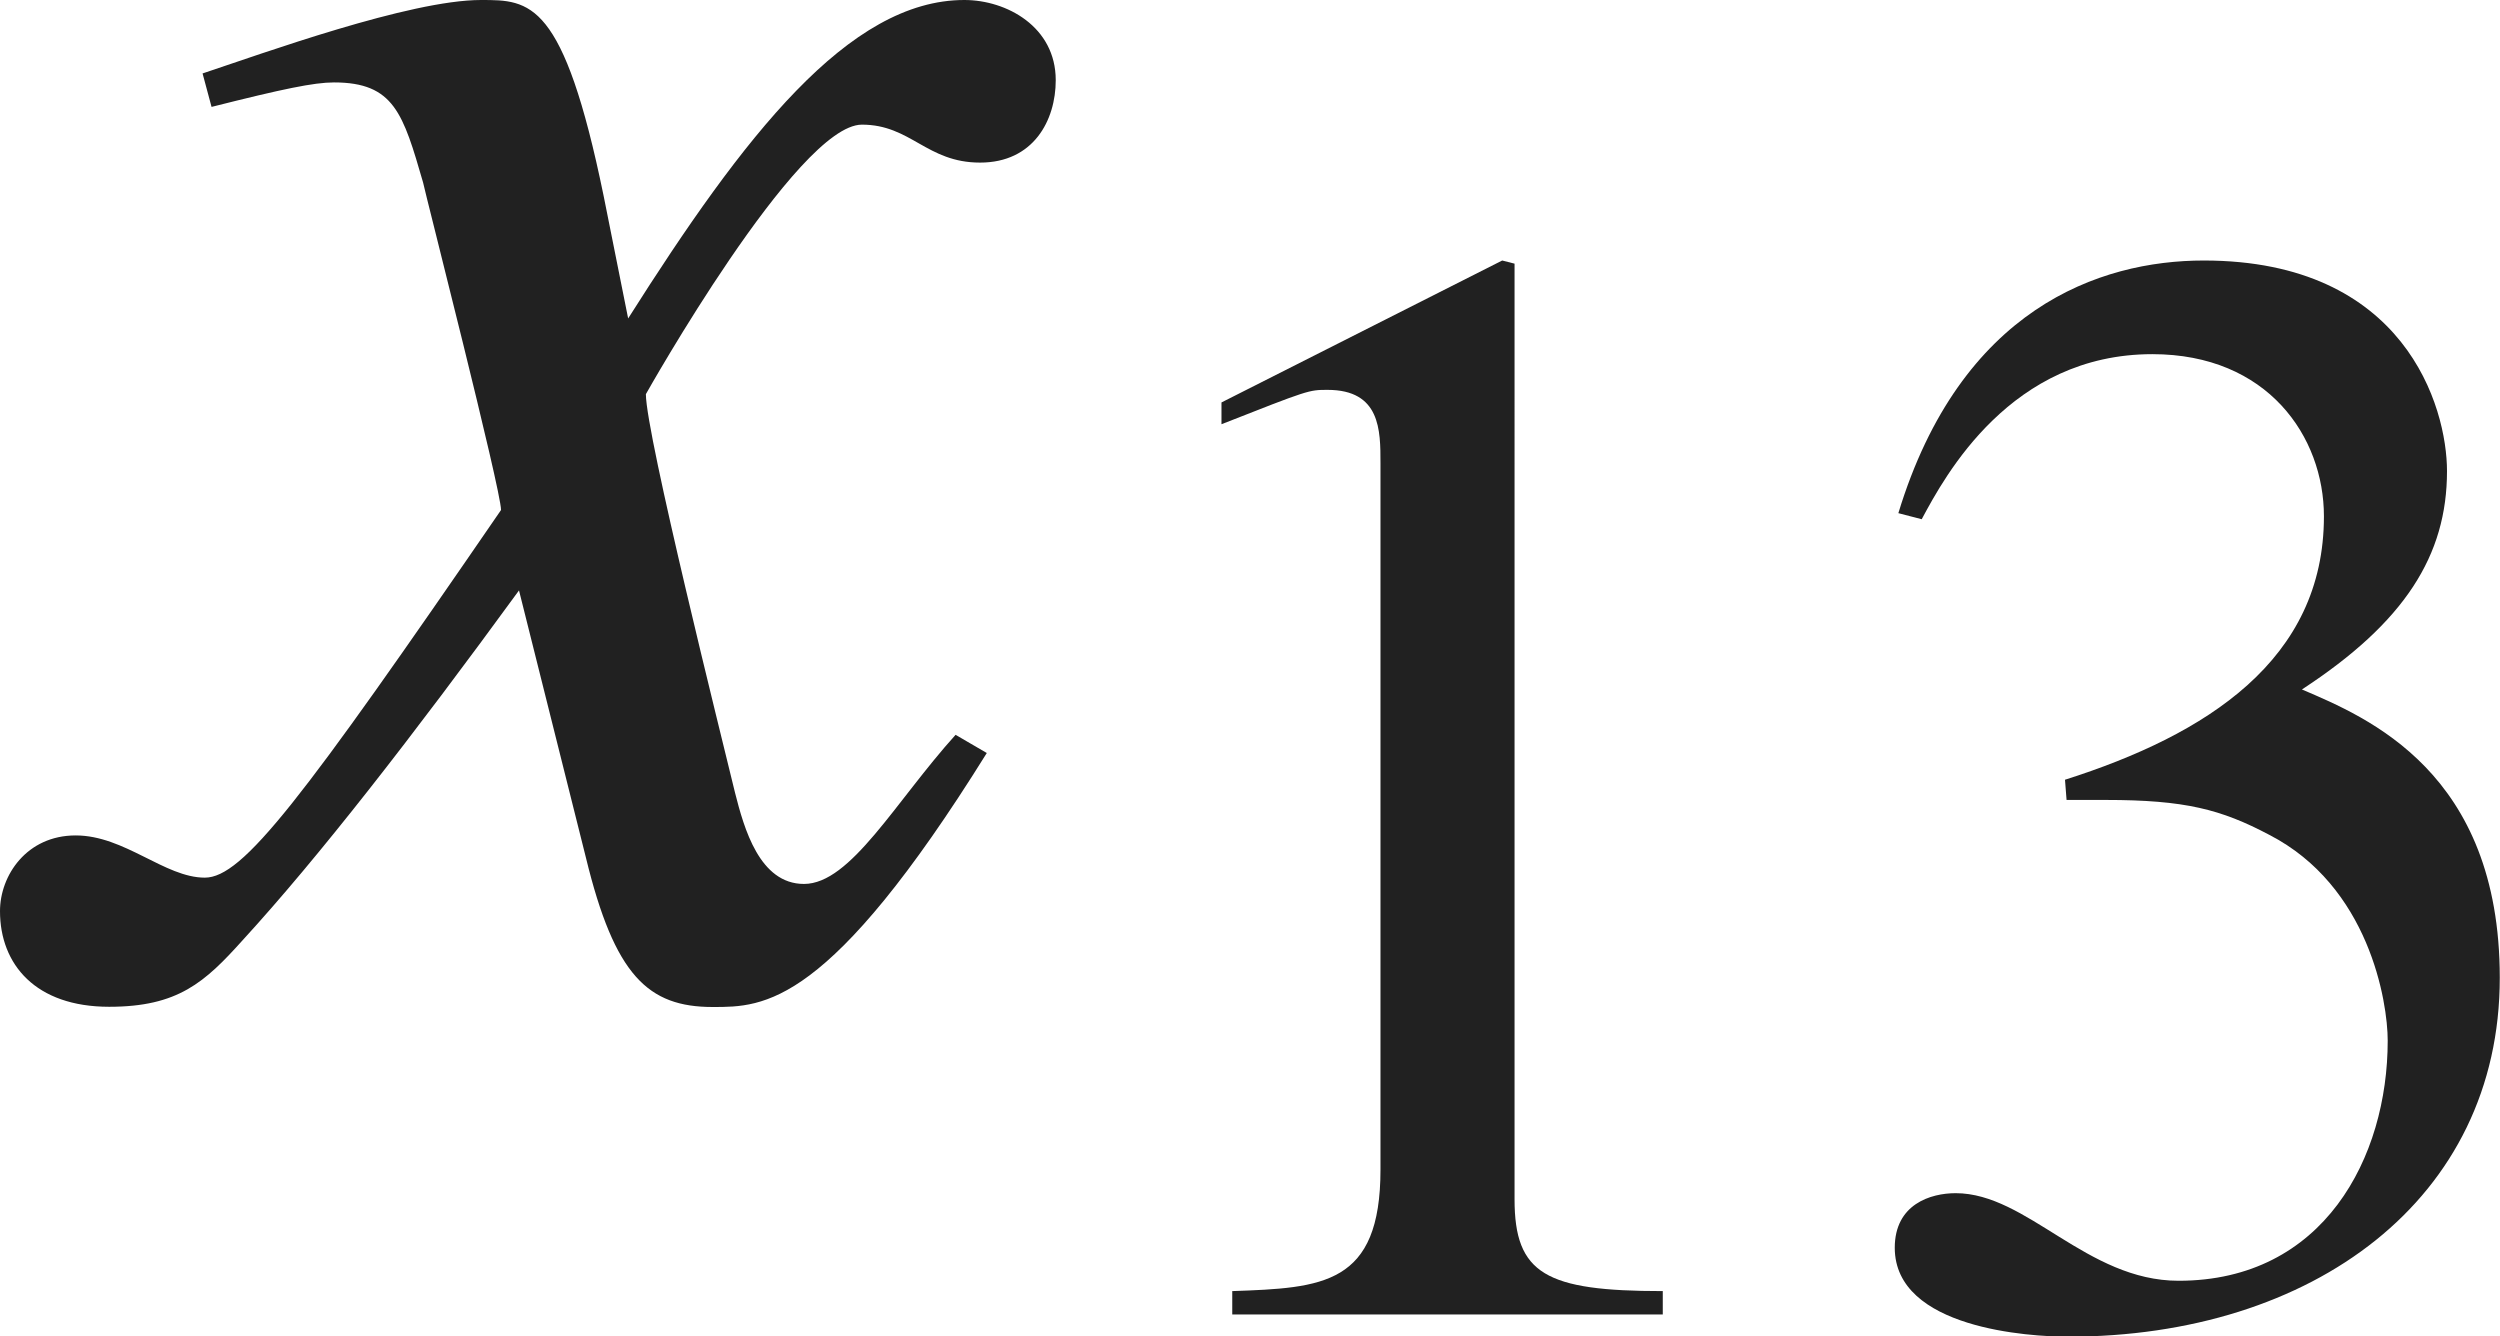
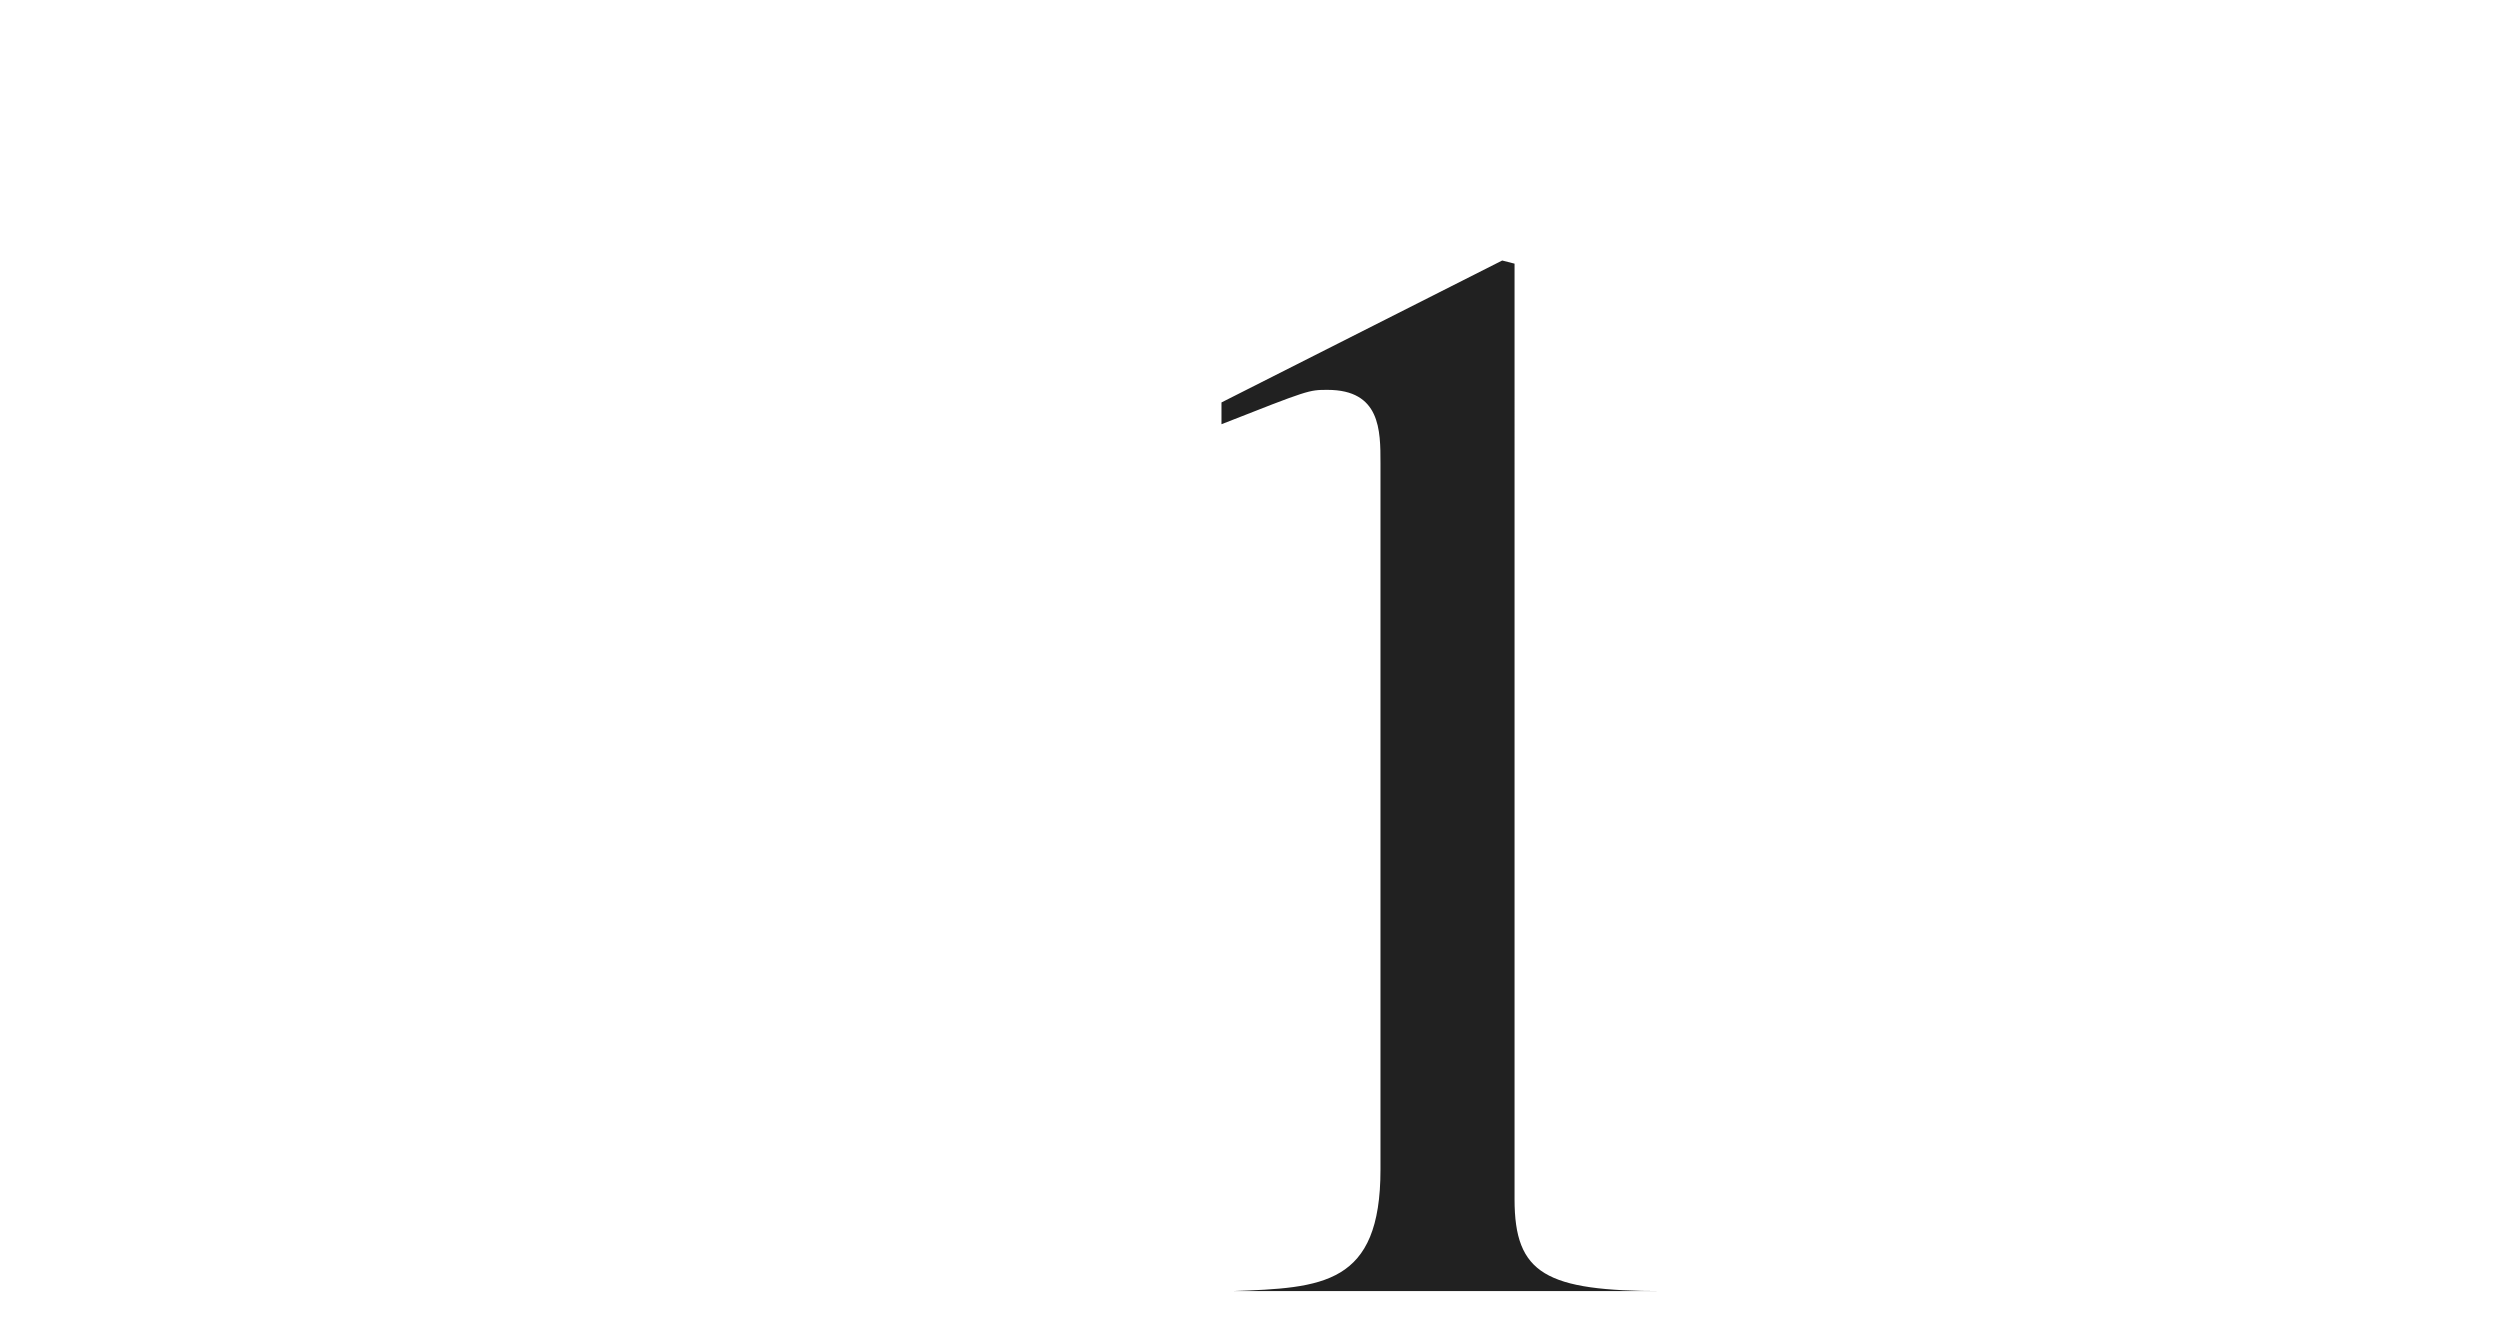
<svg xmlns="http://www.w3.org/2000/svg" version="1.1" id="レイヤー_1" x="0px" y="0px" viewBox="0 0 11.132 5.951" style="enable-background:new 0 0 11.132 5.951;" xml:space="preserve" preserveAspectRatio="xMinYMin meet">
  <g>
-     <path style="fill:#212121;" d="M4.394,3.353c-0.704,1.131-0.992,1.131-1.22,1.131c-0.288,0-0.437-0.139-0.565-0.665L2.311,2.629   C1.834,3.283,1.418,3.818,1.081,4.186C0.912,4.374,0.793,4.483,0.486,4.483C0.159,4.483,0,4.295,0,4.057   C0,3.898,0.119,3.72,0.337,3.72s0.397,0.188,0.575,0.188c0.169,0,0.427-0.338,1.319-1.637c0-0.09-0.337-1.408-0.347-1.458   C1.795,0.506,1.755,0.367,1.487,0.367c-0.089,0-0.228,0.029-0.545,0.109l-0.04-0.149C1.17,0.238,1.825,0,2.142,0   C2.36,0,2.509,0,2.688,0.873l0.109,0.545C3.312,0.605,3.779,0,4.294,0c0.188,0,0.407,0.119,0.407,0.357   c0,0.179-0.099,0.367-0.337,0.367c-0.238,0-0.308-0.169-0.526-0.169c-0.288,0-0.962,1.2-0.962,1.2c0,0.179,0.337,1.527,0.397,1.775   c0.04,0.158,0.109,0.406,0.307,0.406c0.208,0,0.407-0.367,0.675-0.664L4.394,3.353z" />
-   </g>
+     </g>
  <g>
-     <path style="fill:#212121;" d="M5.487,5.749c0.403-0.014,0.66-0.027,0.66-0.541V2.062c0-0.146,0-0.326-0.236-0.326   c-0.083,0-0.083,0-0.472,0.153V1.792l1.25-0.632l0.055,0.014V5.34c0,0.333,0.139,0.409,0.66,0.409v0.104H5.487V5.749z" />
-     <path style="fill:#212121;" d="M9.195,3.472c0.632-0.201,1.153-0.534,1.153-1.173c0-0.354-0.25-0.722-0.764-0.722   c-0.631,0-0.923,0.541-1.027,0.735L8.453,2.285C8.73,1.375,9.348,1.16,9.813,1.16c0.896,0,1.083,0.652,1.083,0.938   c0,0.375-0.188,0.673-0.646,0.972c0.292,0.125,0.881,0.368,0.881,1.284c0,0.986-0.833,1.598-1.923,1.598   c-0.167,0-0.771-0.035-0.771-0.396c0-0.194,0.16-0.243,0.271-0.243c0.319,0,0.583,0.39,0.993,0.39c0.646,0,0.931-0.549,0.931-1.069   c0-0.174-0.083-0.688-0.528-0.917C9.89,3.604,9.73,3.562,9.376,3.562H9.202L9.195,3.472z" />
+     <path style="fill:#212121;" d="M5.487,5.749c0.403-0.014,0.66-0.027,0.66-0.541V2.062c0-0.146,0-0.326-0.236-0.326   c-0.083,0-0.083,0-0.472,0.153V1.792l1.25-0.632l0.055,0.014V5.34c0,0.333,0.139,0.409,0.66,0.409v0.104V5.749z" />
  </g>
</svg>